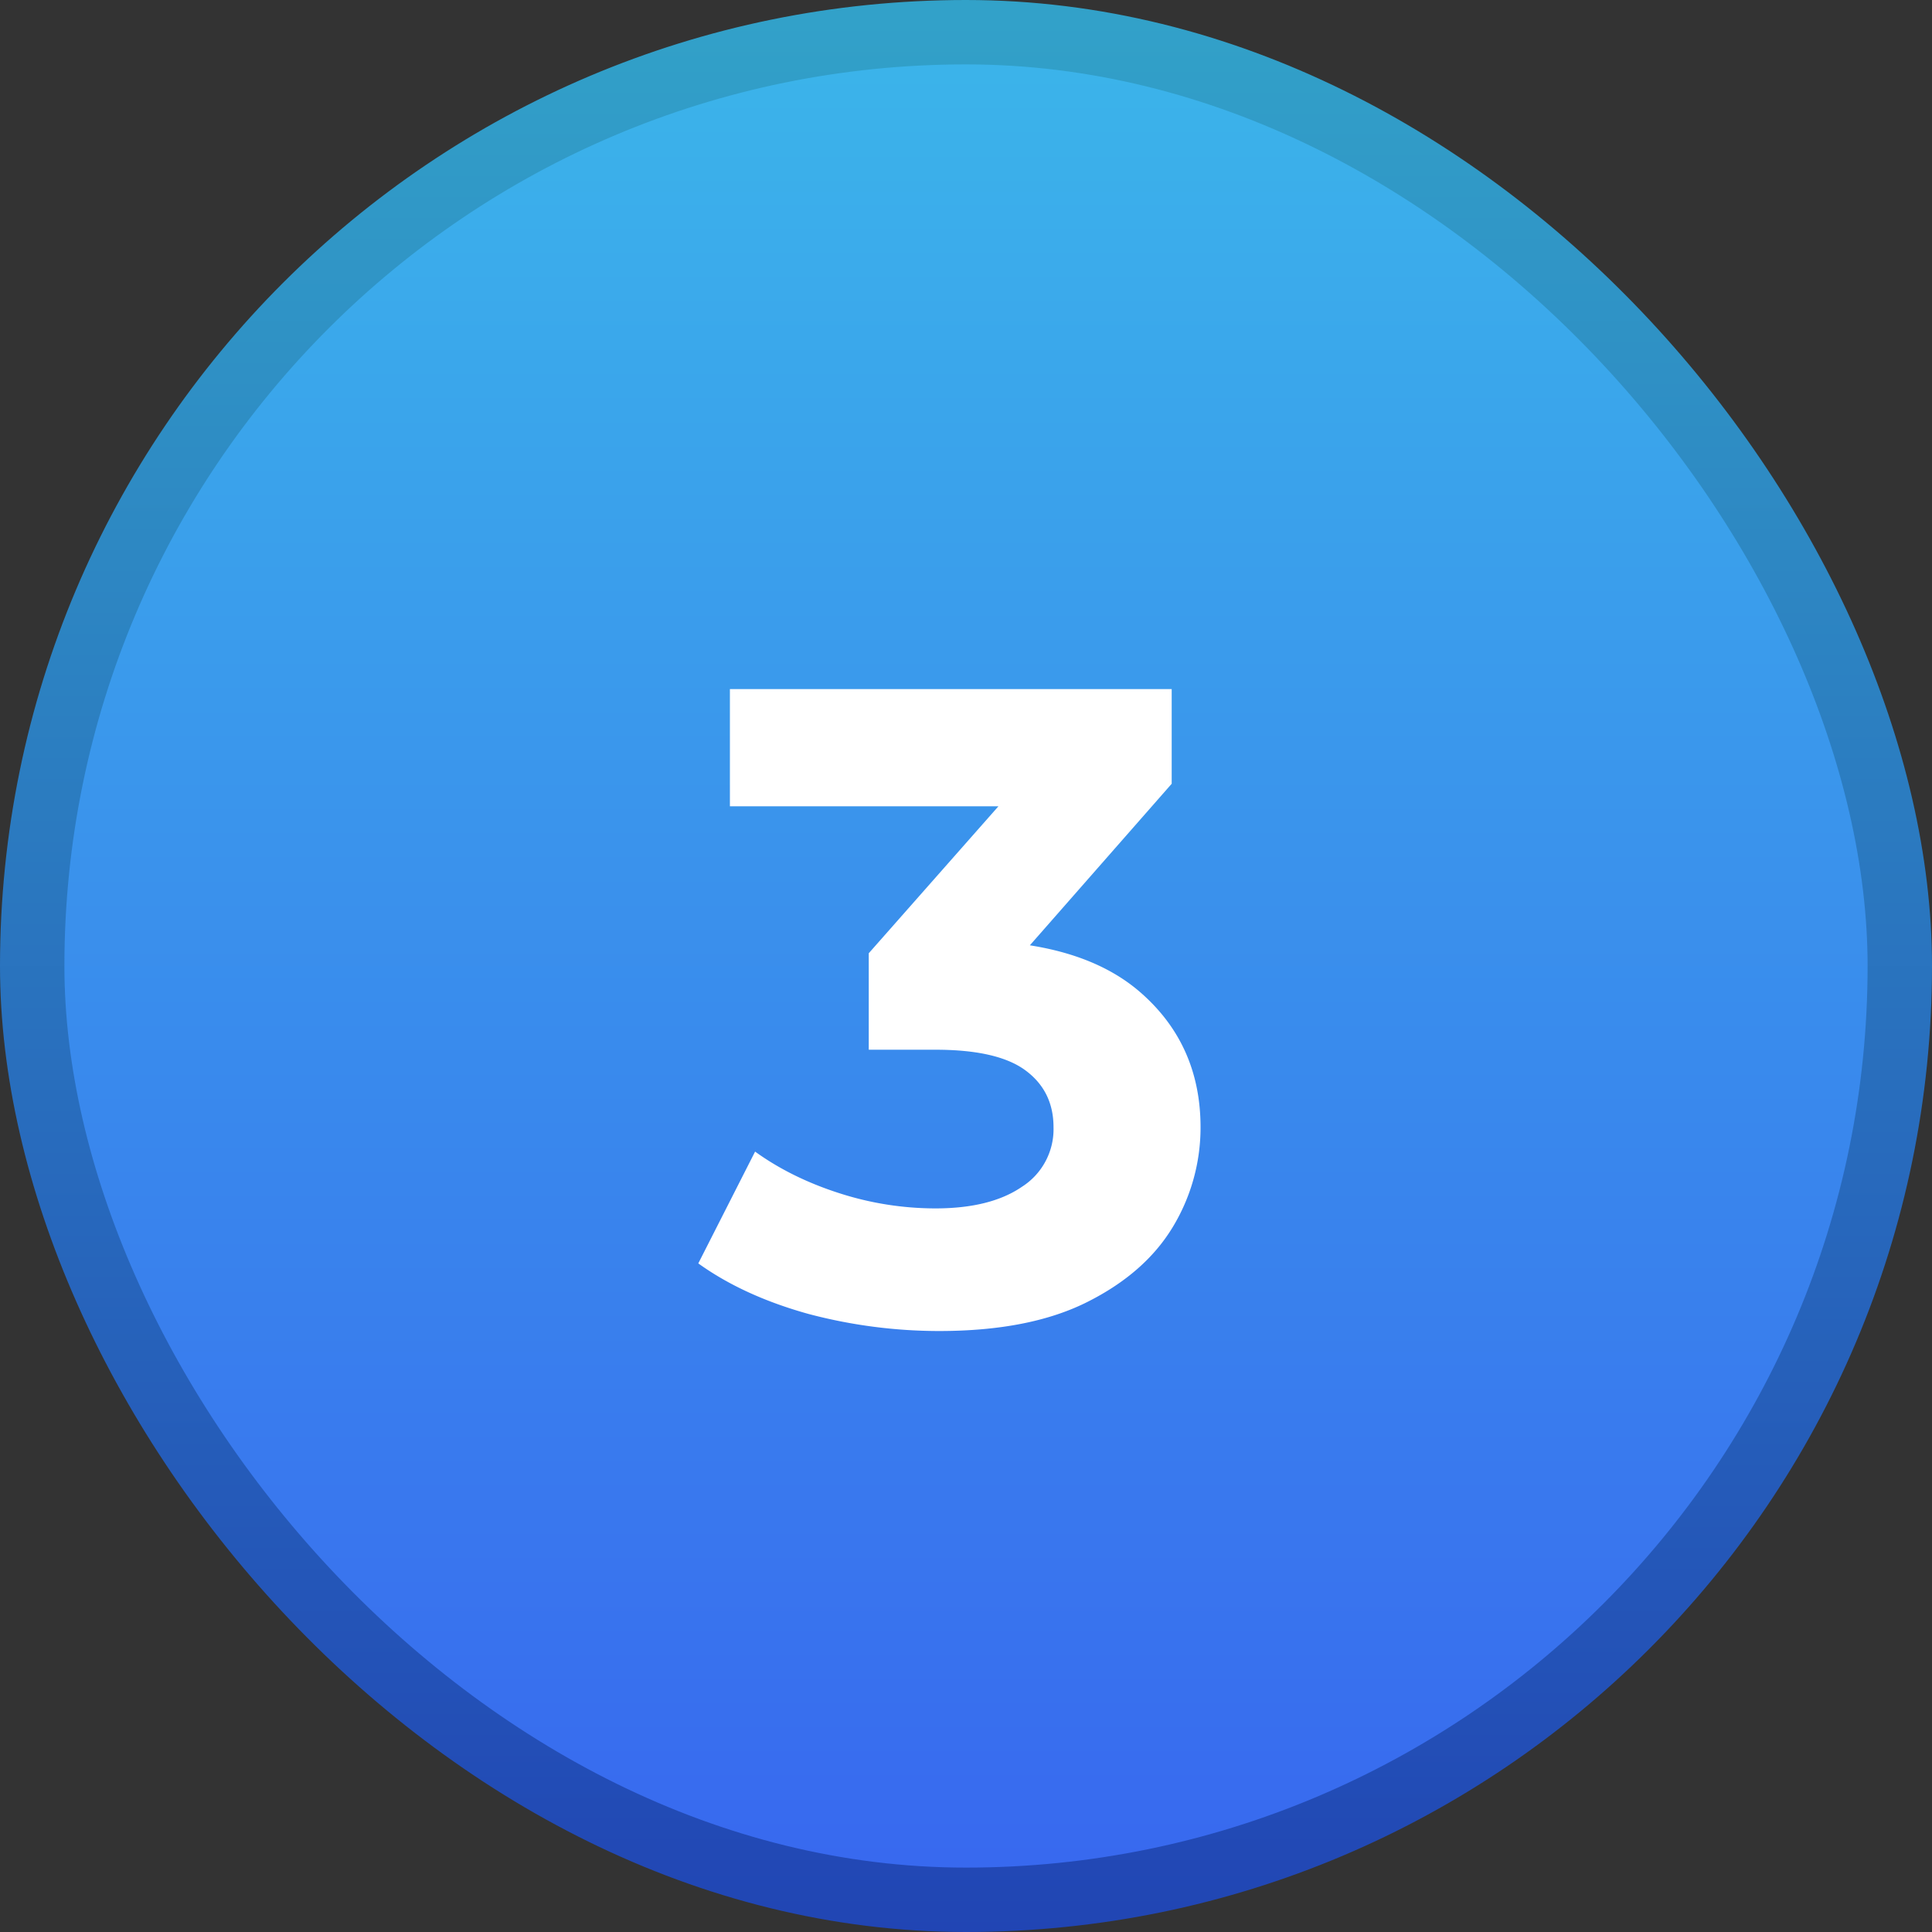
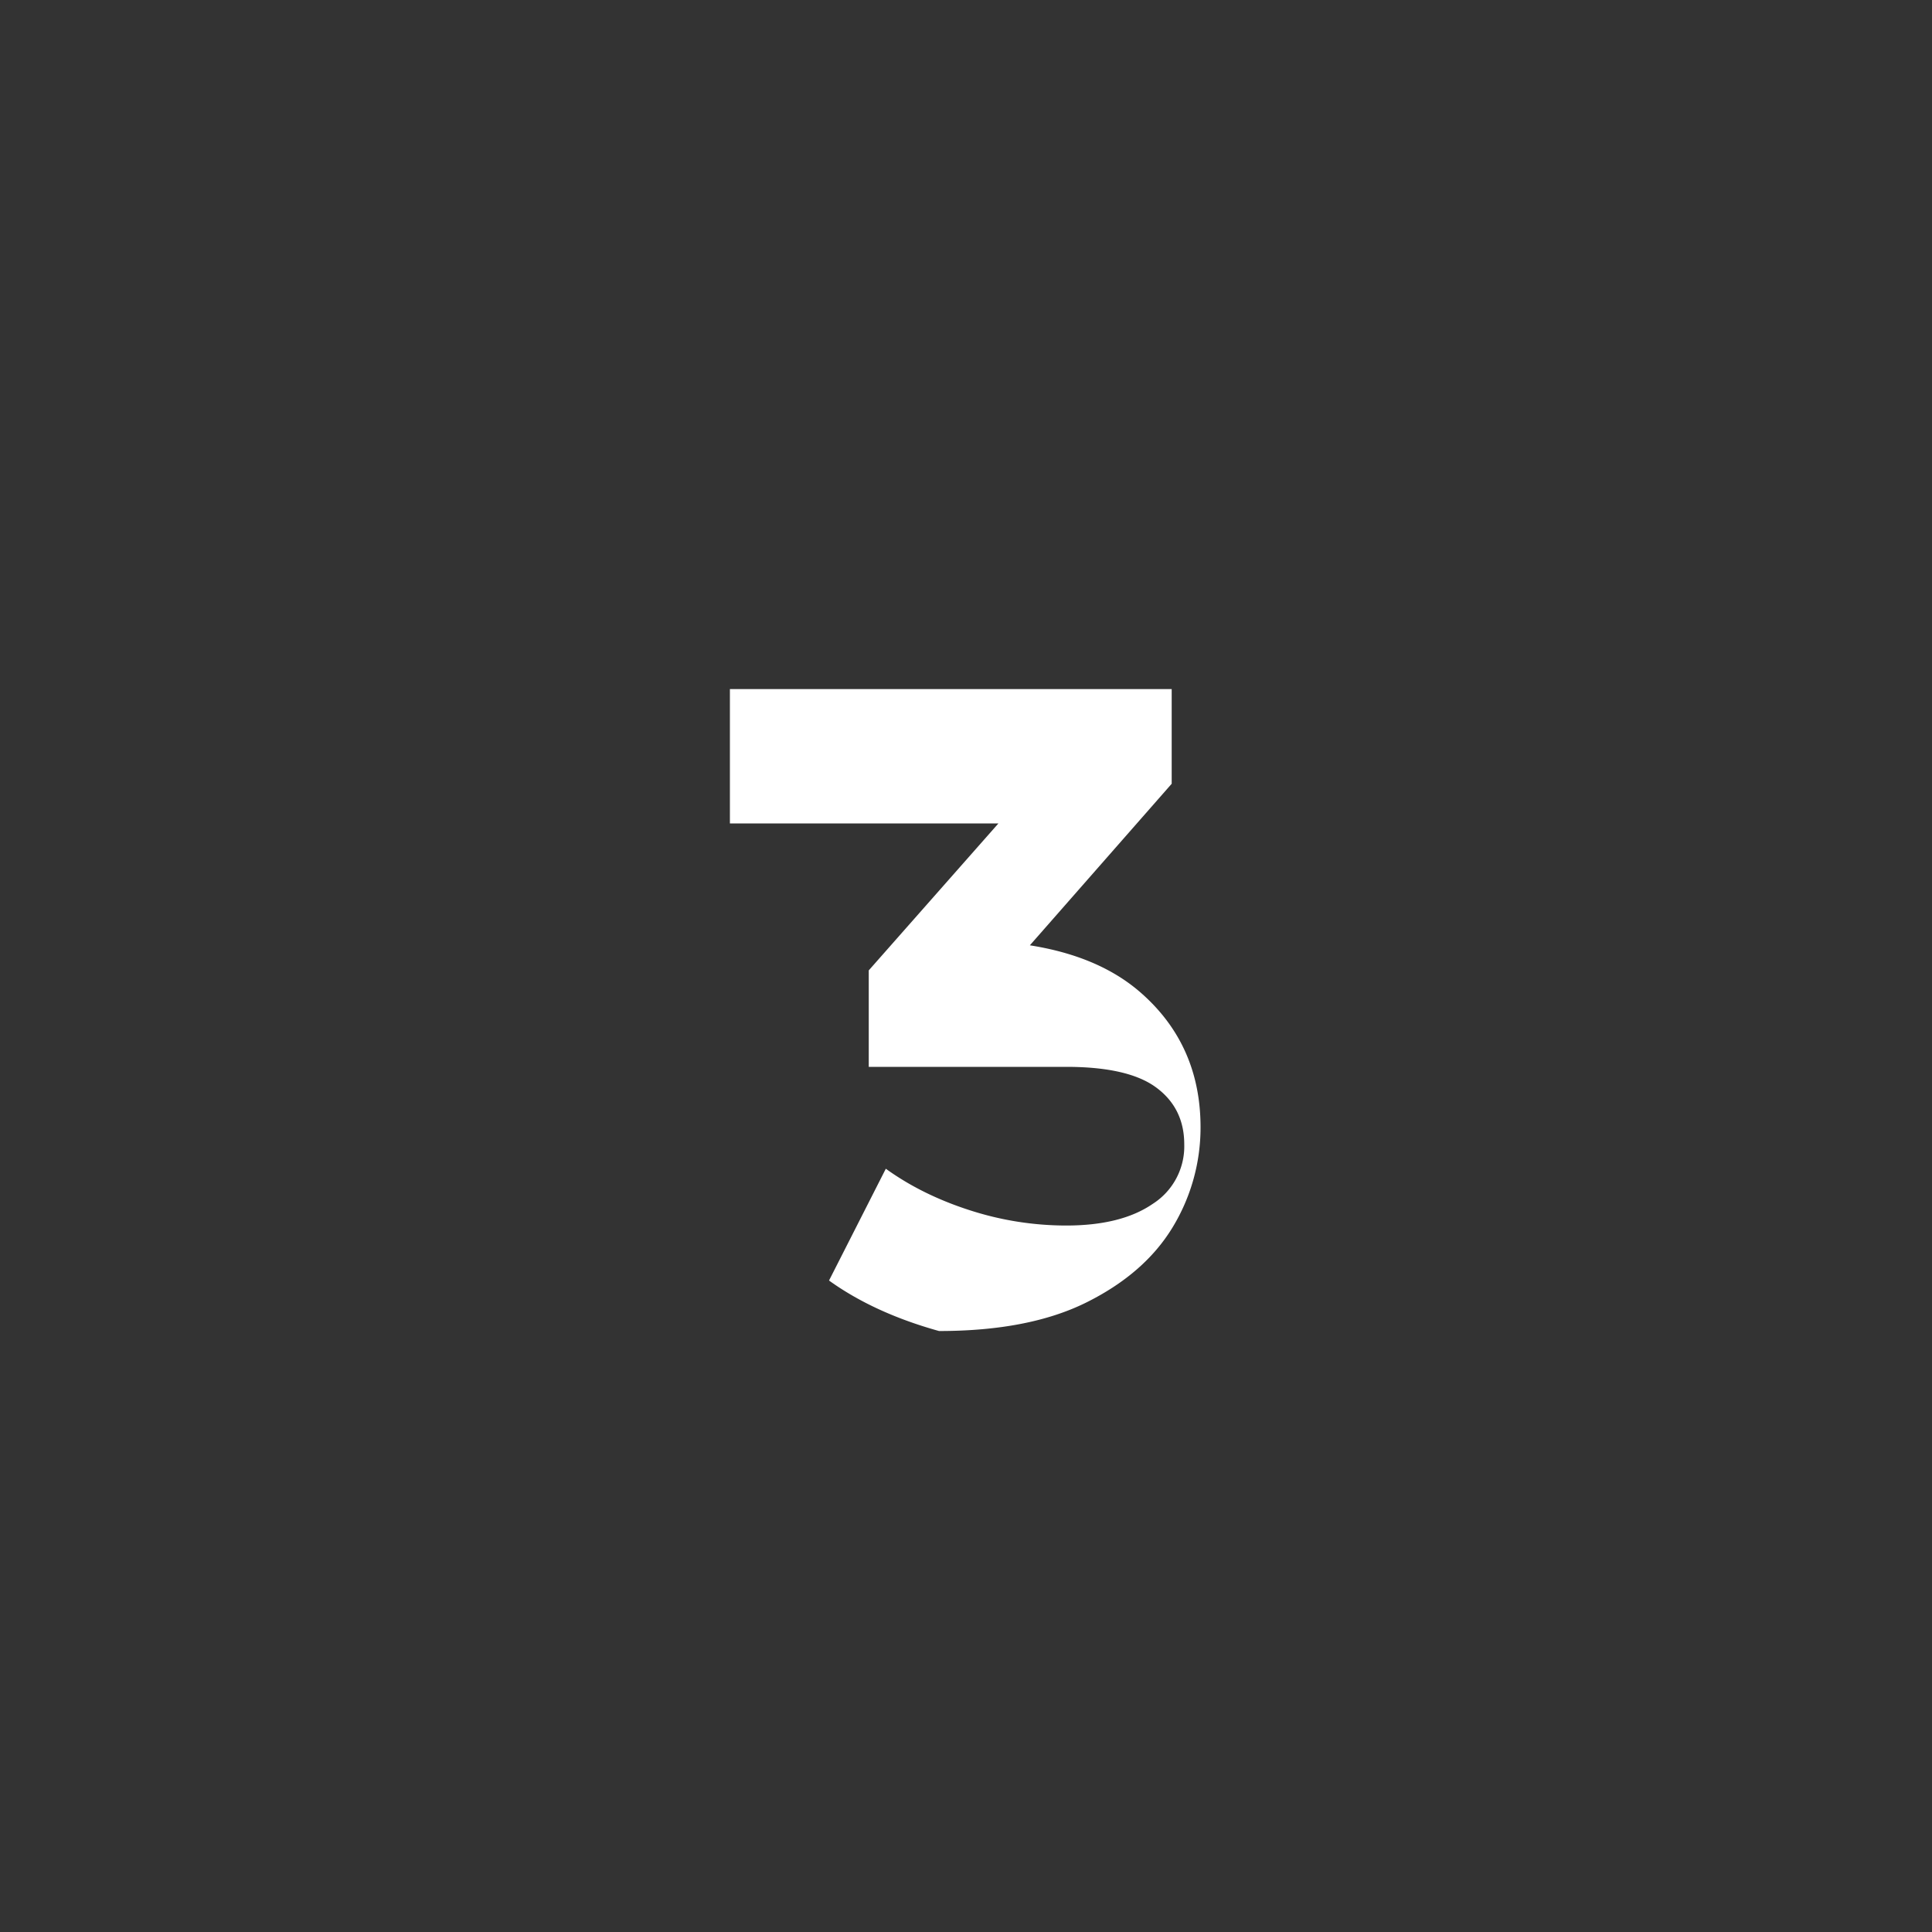
<svg xmlns="http://www.w3.org/2000/svg" width="30" height="30" fill="none">
  <rect width="100%" height="100%" fill="#333333" stroke="none" />
-   <rect width="29" height="29" x=".5" y=".5" fill="url(#a)" rx="14.5" />
-   <rect width="29" height="29" x=".5" y=".5" stroke="url(#b)" rx="14.5" style="mix-blend-mode:hard-light" />
-   <path fill="#fff" d="M14.581 20.668a7.927 7.927 0 0 1-2.03-.266c-.672-.187-1.24-.448-1.708-.784l.882-1.736c.374.27.808.485 1.302.644a4.87 4.87 0 0 0 1.498.238c.57 0 1.018-.112 1.344-.336a1.06 1.06 0 0 0 .49-.924c0-.373-.144-.667-.434-.882-.289-.215-.756-.322-1.4-.322H13.49v-1.498l2.73-3.094.252.812h-5.138V10.7h6.86v1.47l-2.716 3.094-1.148-.658h.658c1.204 0 2.114.27 2.73.812.616.541.924 1.237.924 2.086a2.98 2.98 0 0 1-.434 1.554c-.289.476-.732.863-1.33 1.162-.597.299-1.362.448-2.296.448Z" />
+   <path fill="#fff" d="M14.581 20.668c-.672-.187-1.24-.448-1.708-.784l.882-1.736c.374.27.808.485 1.302.644a4.87 4.87 0 0 0 1.498.238c.57 0 1.018-.112 1.344-.336a1.06 1.06 0 0 0 .49-.924c0-.373-.144-.667-.434-.882-.289-.215-.756-.322-1.4-.322H13.49v-1.498l2.73-3.094.252.812h-5.138V10.7h6.86v1.47l-2.716 3.094-1.148-.658h.658c1.204 0 2.114.27 2.73.812.616.541.924 1.237.924 2.086a2.98 2.98 0 0 1-.434 1.554c-.289.476-.732.863-1.33 1.162-.597.299-1.362.448-2.296.448Z" />
  <defs>
    <linearGradient id="a" x1="15" x2="15" y1="0" y2="30" gradientUnits="userSpaceOnUse">
      <stop stop-color="#3BB6EA" />
      <stop offset="1" stop-color="#3866EF" />
    </linearGradient>
    <linearGradient id="b" x1="15" x2="15" y1="0" y2="30" gradientUnits="userSpaceOnUse">
      <stop stop-color="#32A2C9" />
      <stop offset="1" stop-color="#2145B4" />
    </linearGradient>
  </defs>
</svg>